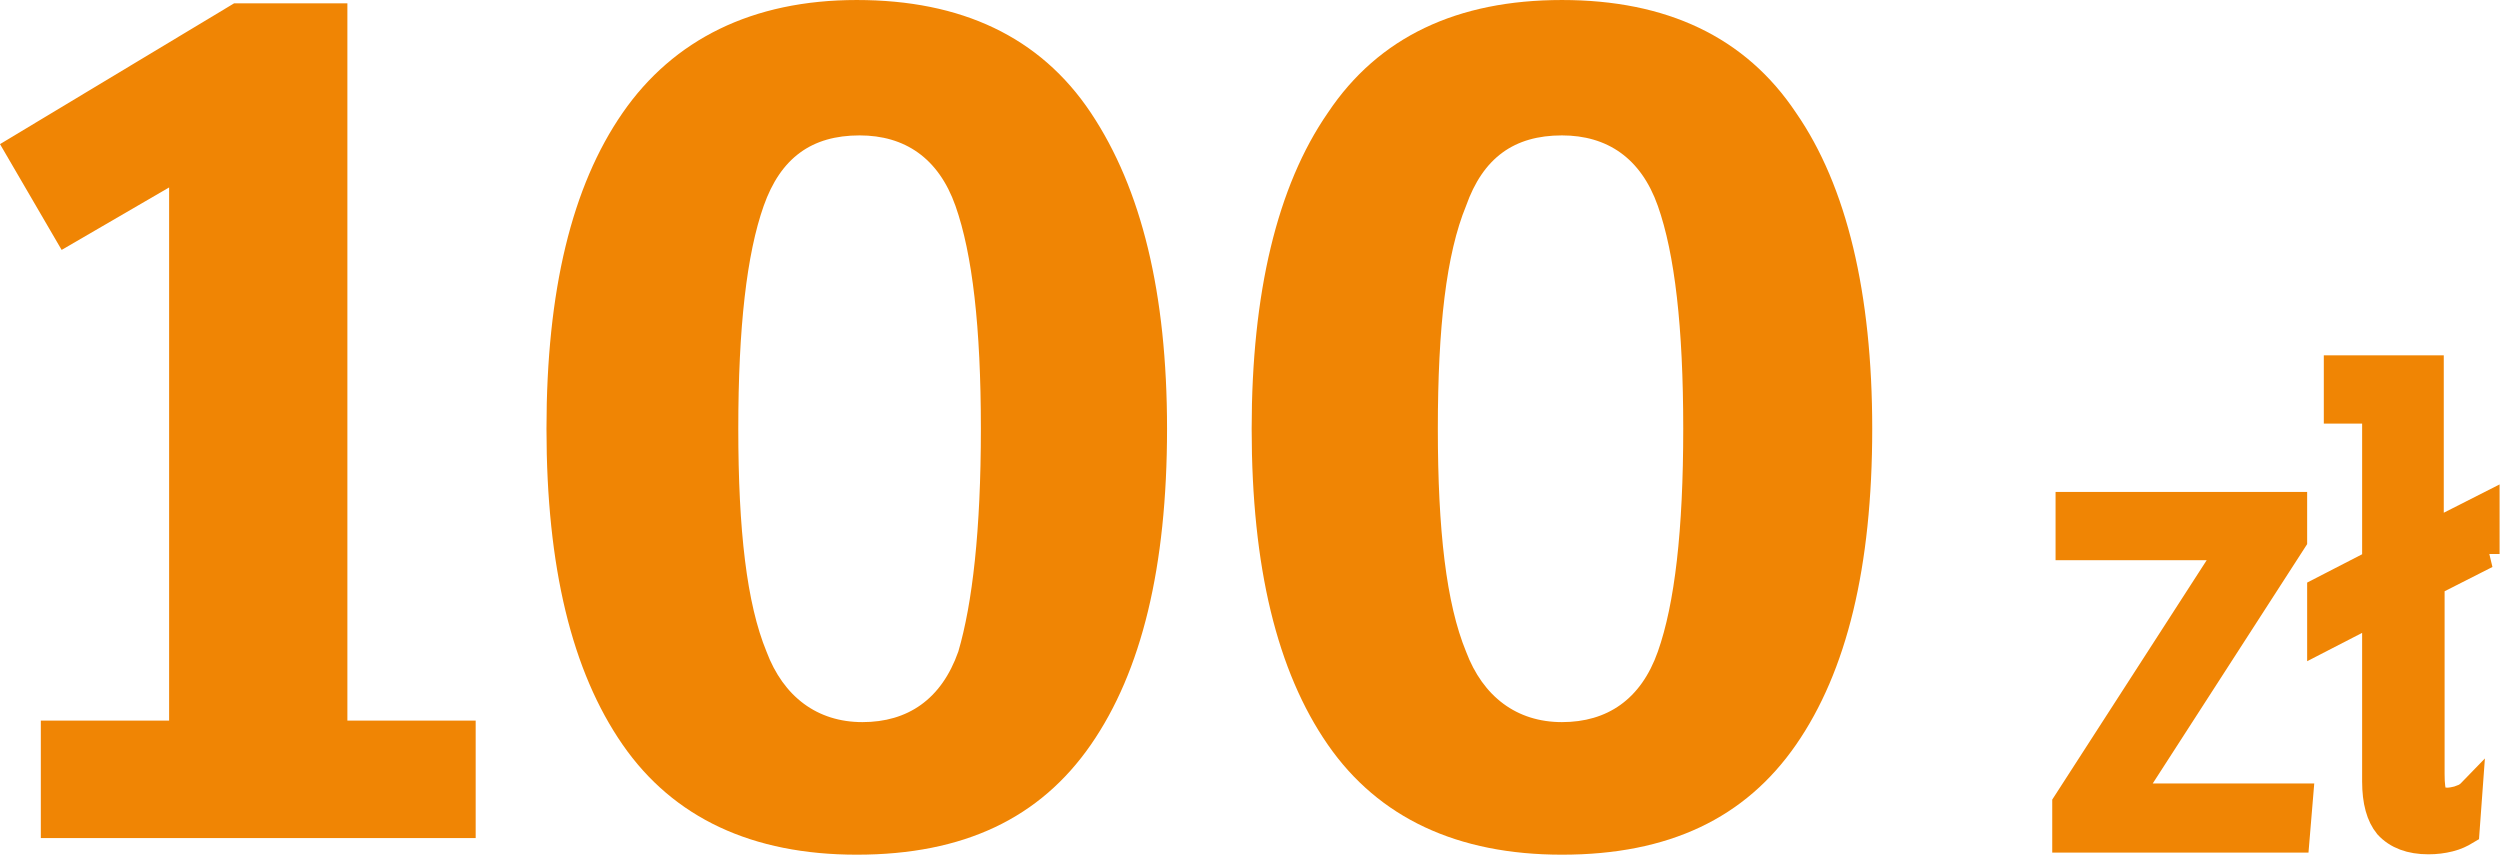
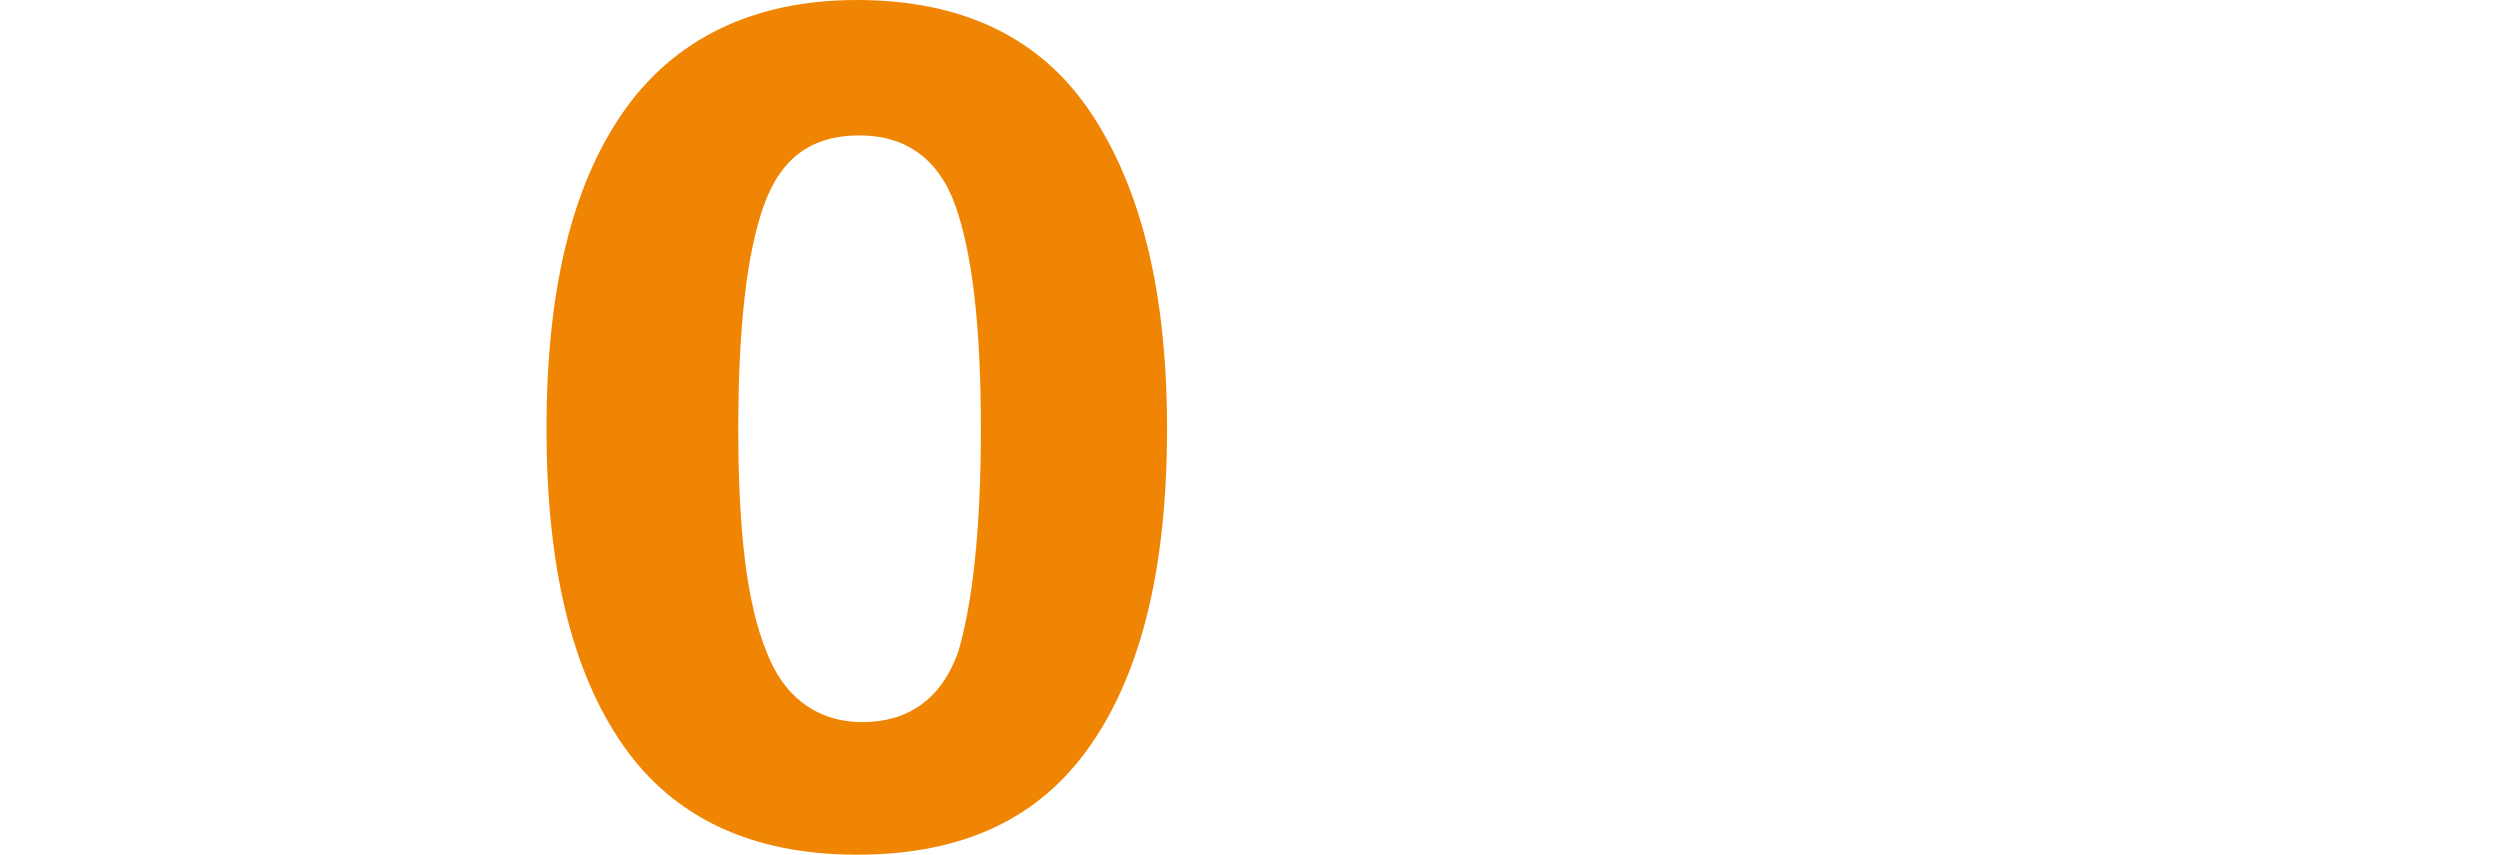
<svg xmlns="http://www.w3.org/2000/svg" version="1.1" id="Layer_1" x="0px" y="0px" viewBox="0 0 300.1 102.6" enable-background="new 0 0 300.1 102.6" xml:space="preserve">
  <g>
-     <path fill="#F08504" stroke="#F08504" stroke-width="3.5" d="M275.9,95.8l-0.4,4.8h-27.4v-4.1l20-31h-19.6v-4.7h26.7v4l-20,31   H275.9z" />
-     <path fill="#F08504" stroke="#F08504" stroke-width="3.5" d="M298.4,66.5l-6.7,3.4v23c0,1.3,0.1,2.2,0.4,2.7   c0.3,0.5,0.9,0.7,1.7,0.7c0.4,0,0.9-0.1,1.3-0.2c0.5-0.2,0.9-0.3,1.1-0.5l-0.3,4.1c-0.5,0.3-1.1,0.6-1.9,0.8   c-0.8,0.2-1.6,0.3-2.5,0.3c-2.1,0-3.7-0.6-4.8-1.8c-0.9-1.1-1.4-2.8-1.4-5.2V73.1l-6.6,3.4v-5.5l6.6-3.4V49.1h-4.6v-4.7h10.9v20   l6.7-3.4V66.5z" />
    <g transform="matrix(3.386 0 0 3.386 150.25 .001)">
-       <path fill="#F08504" d="M22,15.2c0,4.9-0.9,8.6-2.7,11.2c-1.8,2.6-4.5,3.9-8.3,3.9c-3.7,0-6.5-1.3-8.3-3.9C0.9,23.8,0,20.1,0,15.2    C0,10.4,0.9,6.6,2.7,4C4.5,1.3,7.3,0,11,0c3.7,0,6.5,1.3,8.3,4C21.1,6.6,22,10.4,22,15.2L22,15.2z M15.3,15.2    c0-3.6-0.3-6.2-0.9-7.9c-0.6-1.7-1.8-2.5-3.4-2.5c-1.7,0-2.8,0.8-3.4,2.5C6.9,9,6.6,11.6,6.6,15.2s0.3,6.2,1,7.9    c0.6,1.6,1.8,2.5,3.4,2.5c1.6,0,2.8-0.8,3.4-2.5C15,21.4,15.3,18.8,15.3,15.2L15.3,15.2z" />
-     </g>
+       </g>
    <g transform="matrix(3.386 0 0 3.386 150.25 .001)">
      <path fill="#F08504" d="M-3,15.2c0,4.9-0.9,8.6-2.7,11.2c-1.8,2.6-4.5,3.9-8.3,3.9c-3.7,0-6.5-1.3-8.3-3.9    c-1.8-2.6-2.7-6.3-2.7-11.2c0-4.9,0.9-8.6,2.7-11.2c1.8-2.6,4.6-4,8.3-4c3.7,0,6.5,1.3,8.3,4S-3,10.4-3,15.2L-3,15.2z M-9.6,15.2    c0-3.6-0.3-6.2-0.9-7.9c-0.6-1.7-1.8-2.5-3.4-2.5c-1.7,0-2.8,0.8-3.4,2.5c-0.6,1.7-0.9,4.3-0.9,7.9s0.3,6.2,1,7.9    c0.6,1.6,1.8,2.5,3.4,2.5c1.6,0,2.8-0.8,3.4-2.5C-9.9,21.4-9.6,18.8-9.6,15.2L-9.6,15.2z" />
    </g>
-     <path fill="#F08504" d="M57.1,100.6H4.9V86.5h15.4v-64L7.4,30L0,17.3L28.1,0.4h13.6v86.1h15.4L57.1,100.6z" />
  </g>
</svg>